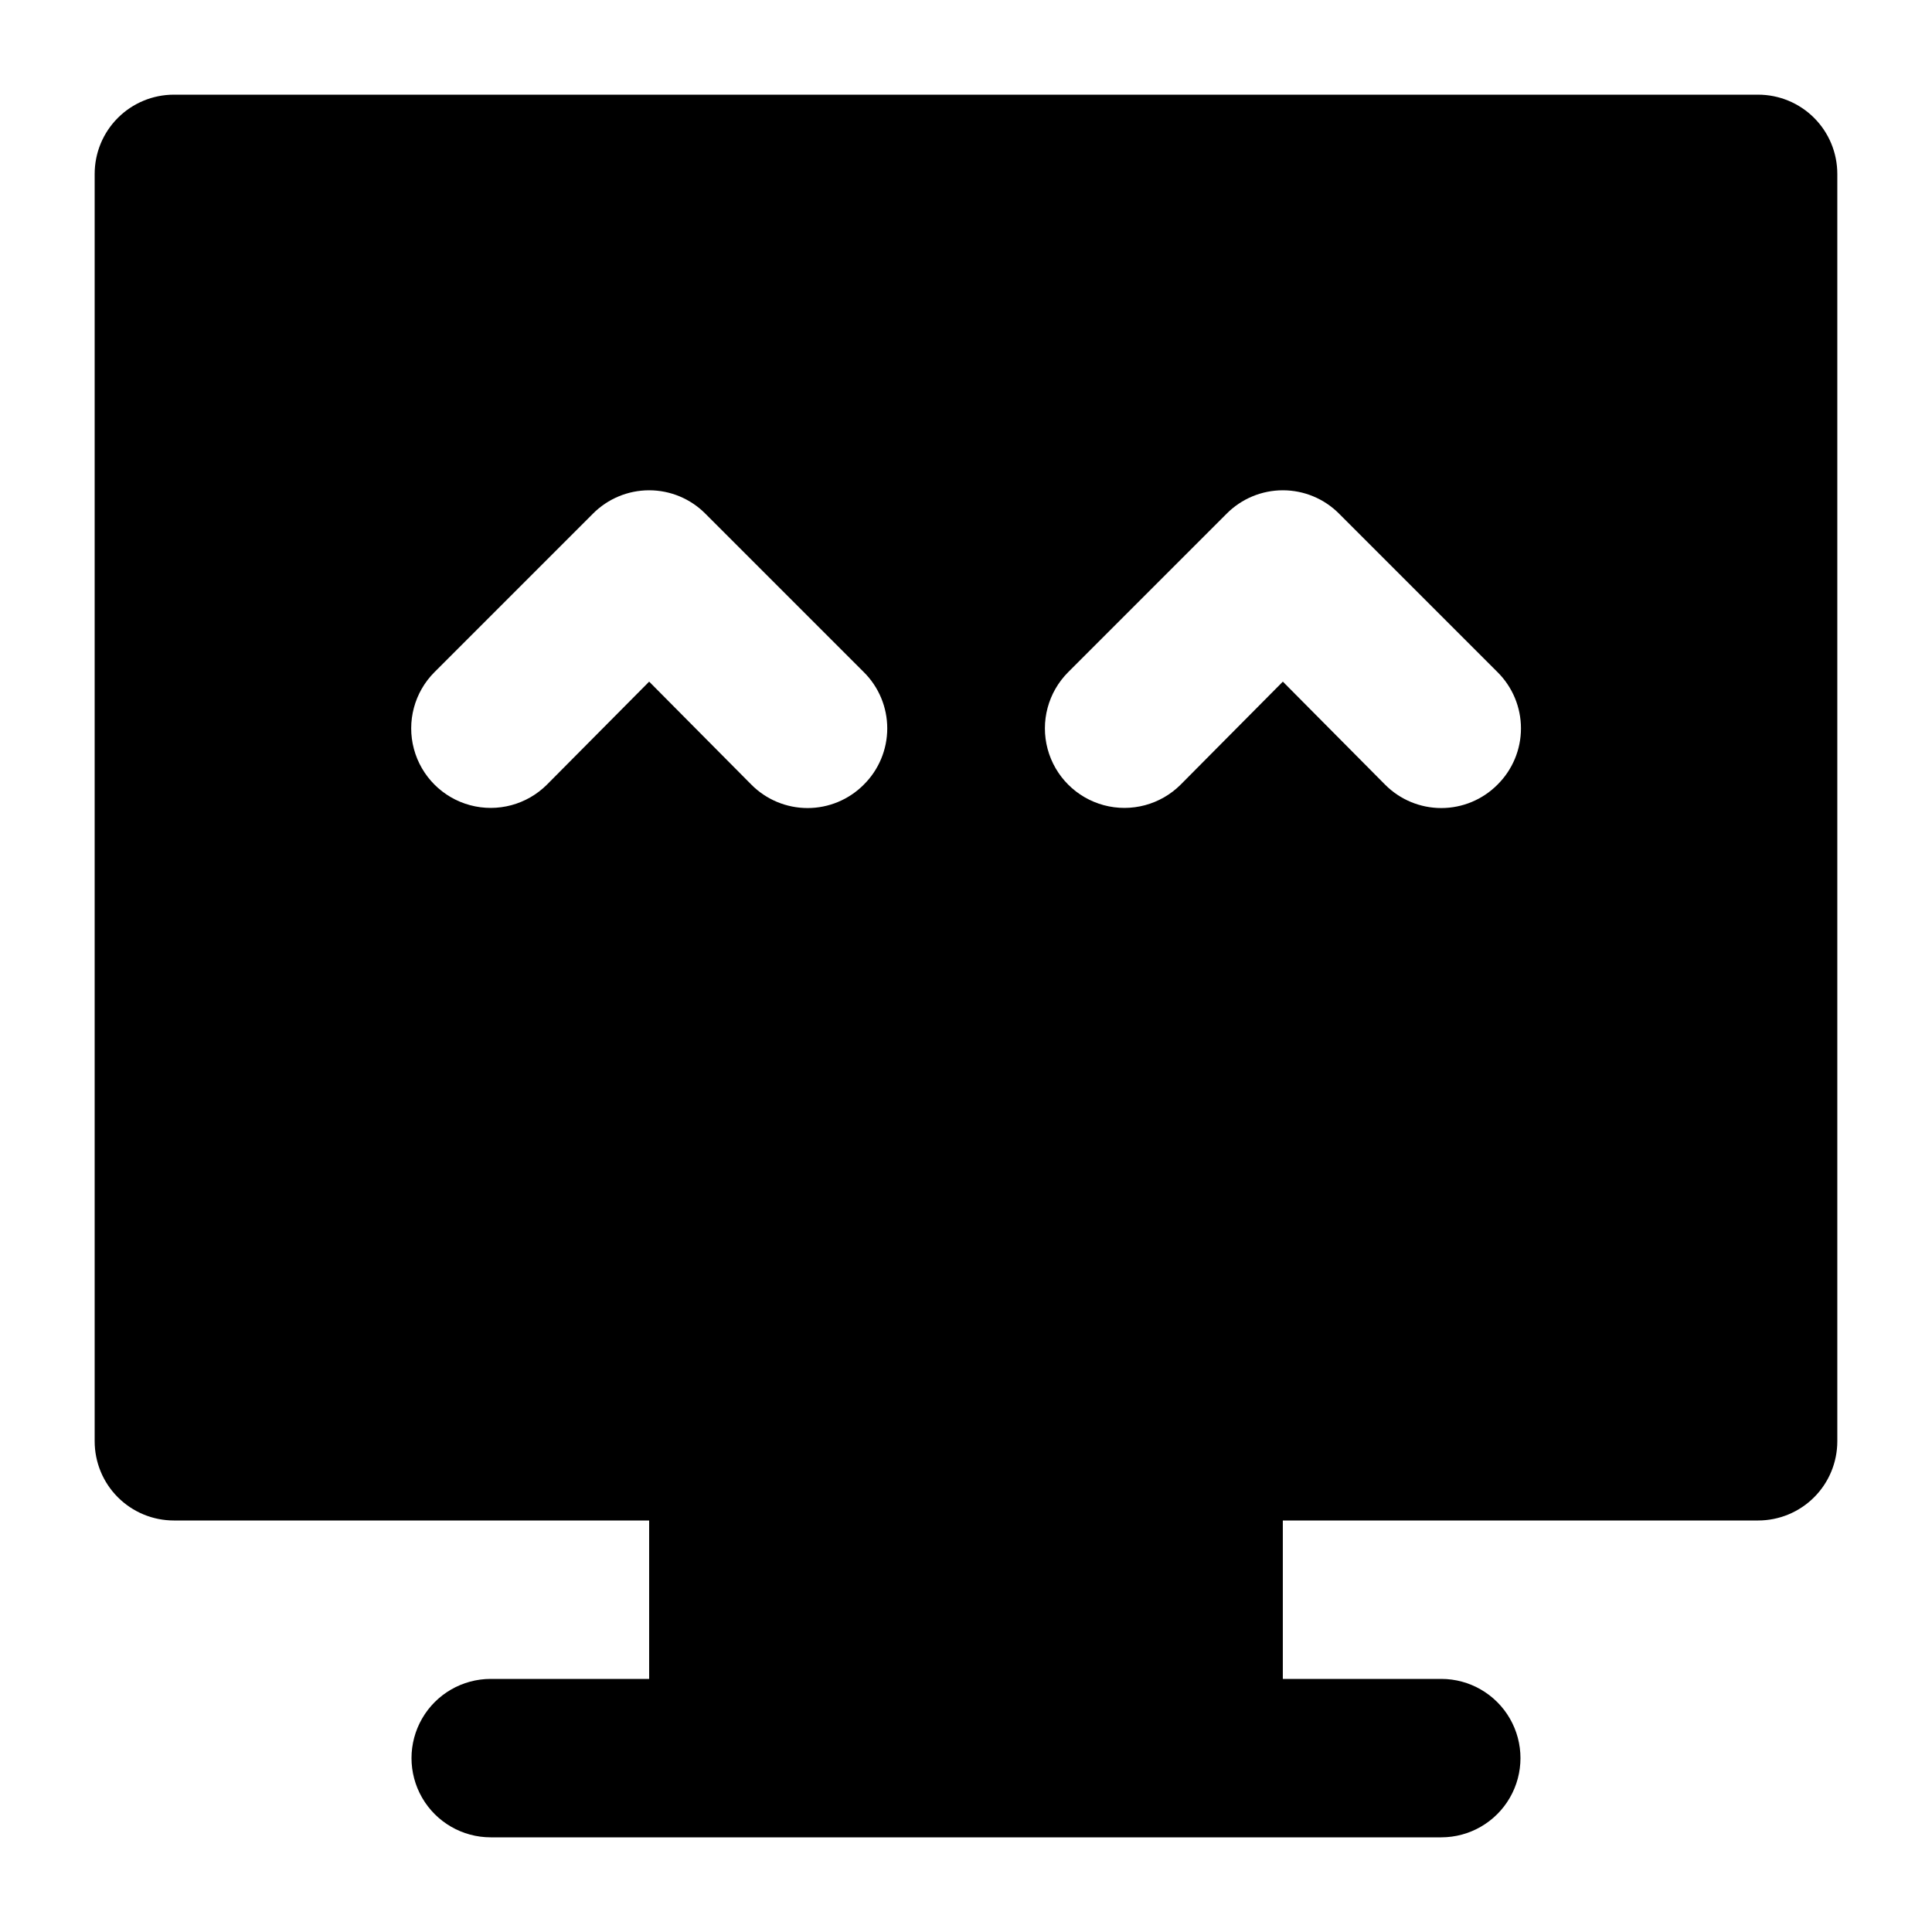
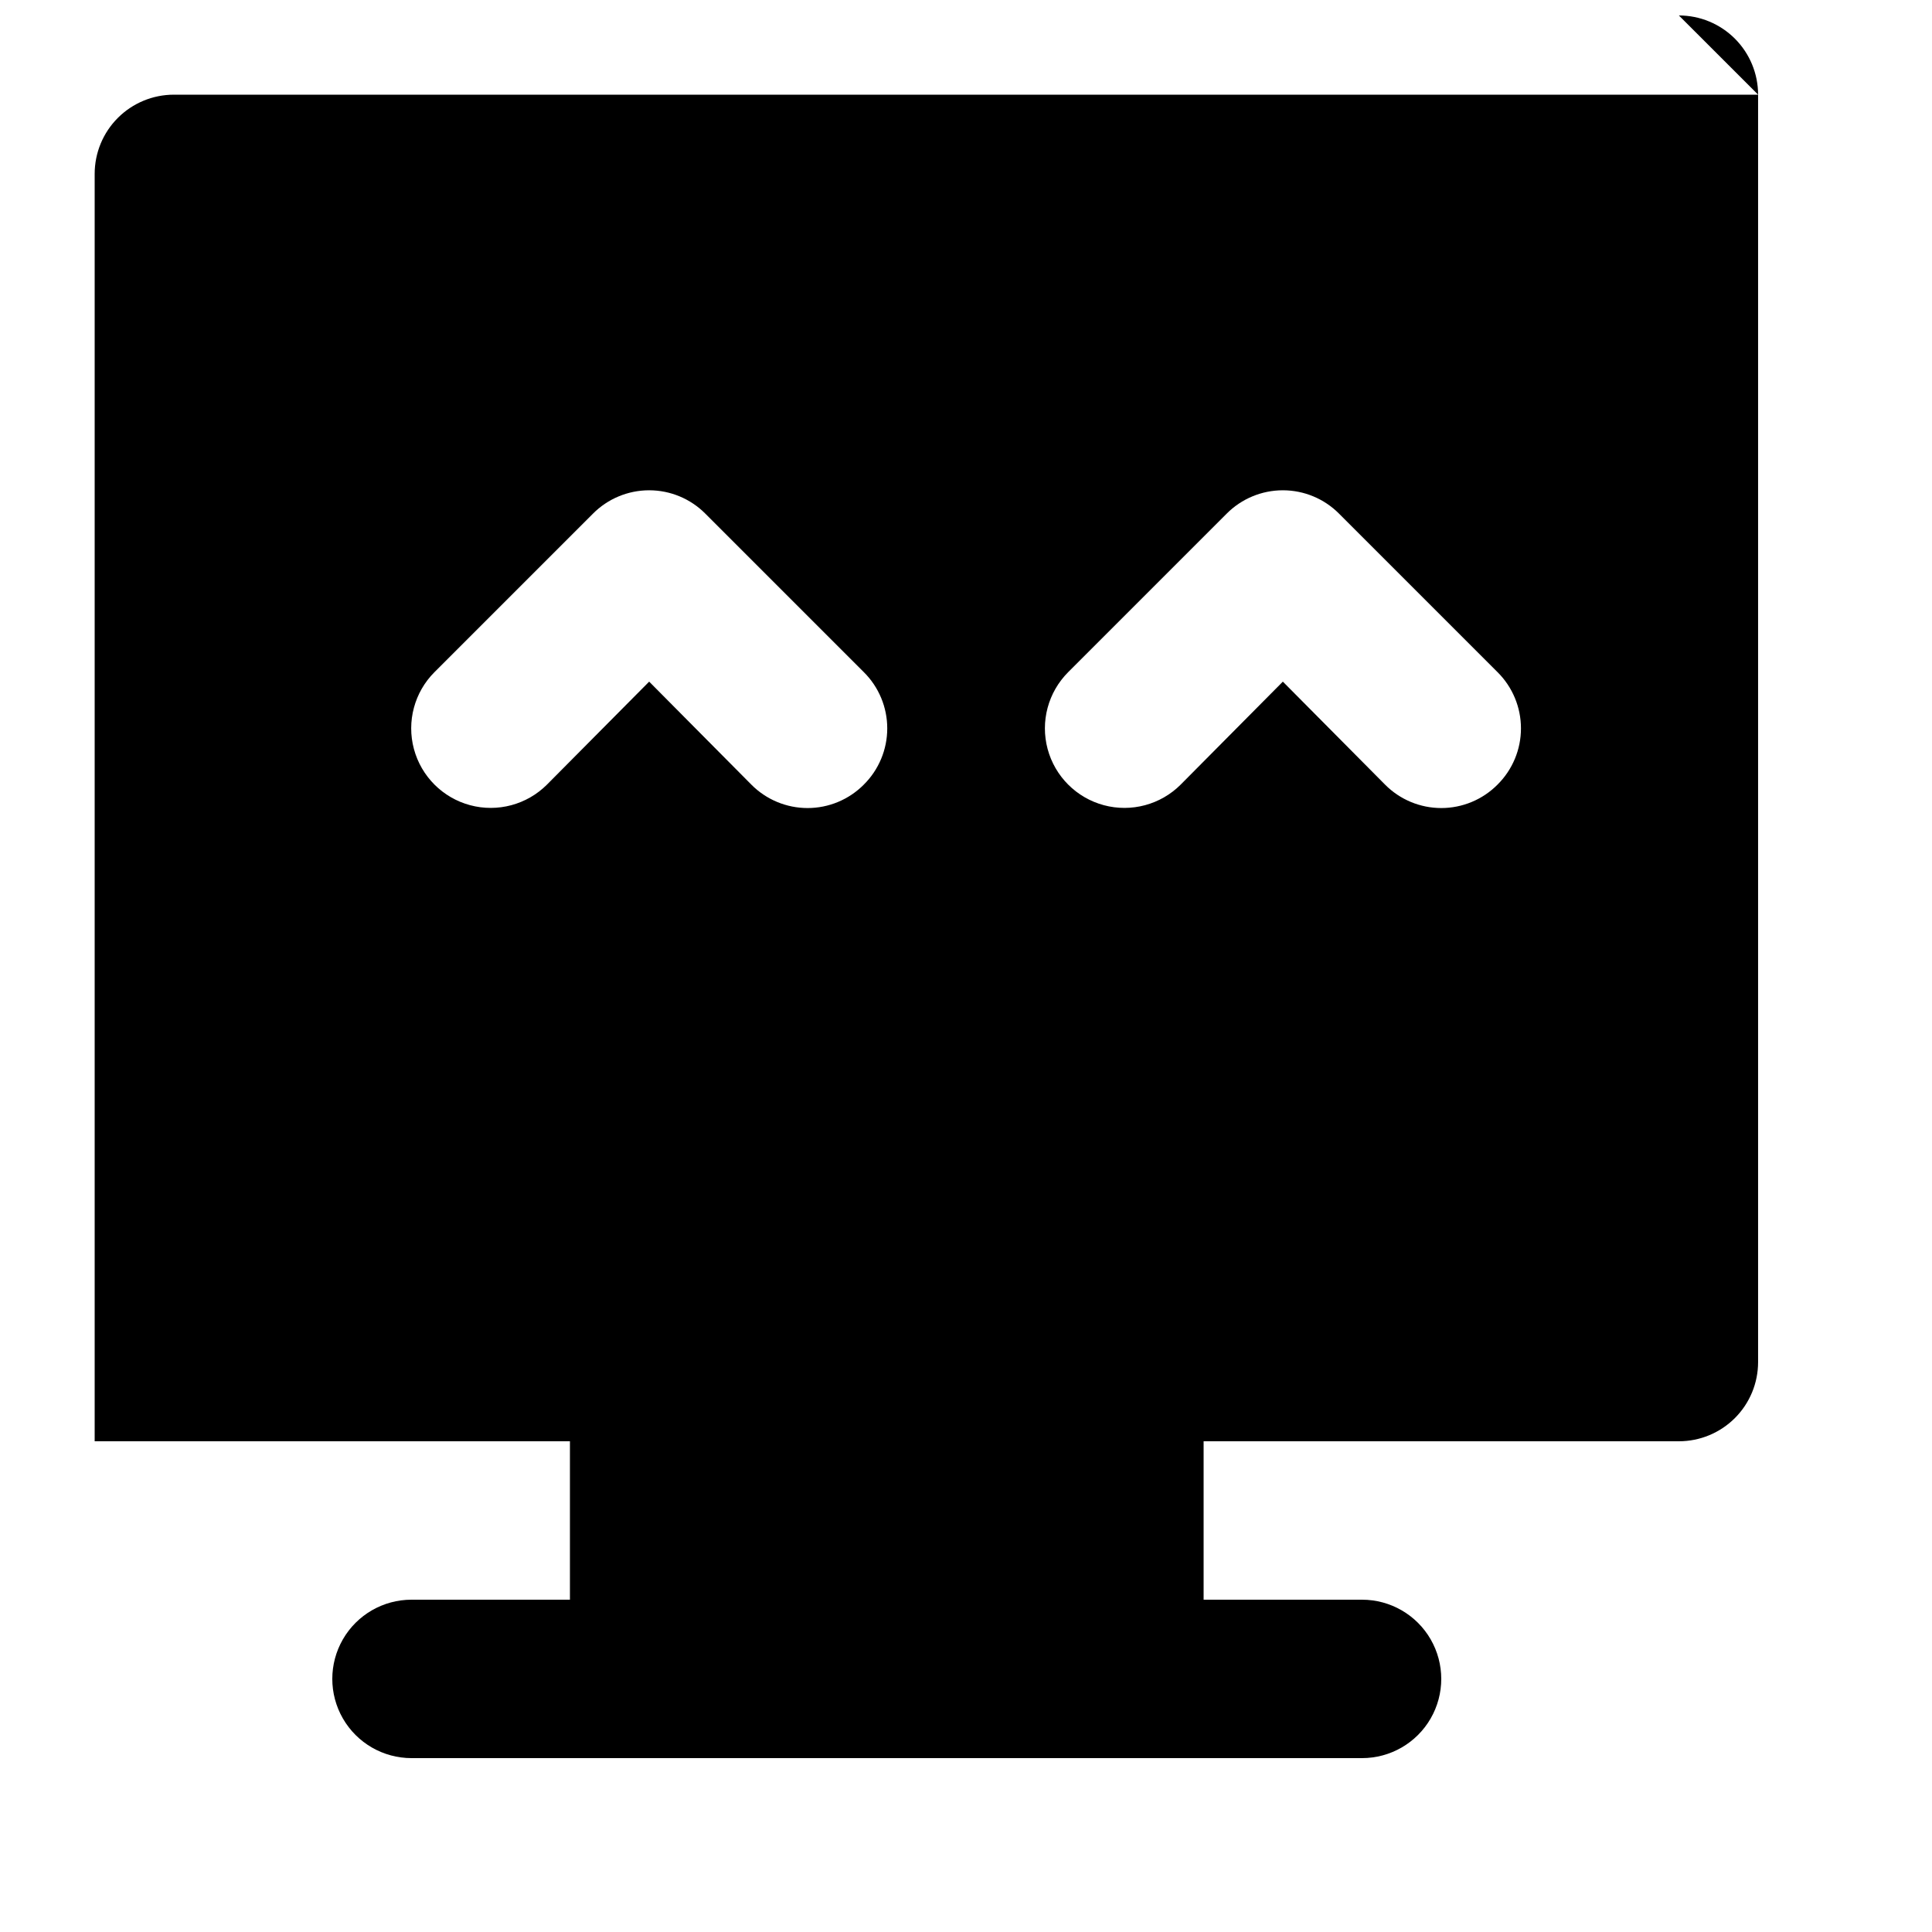
<svg xmlns="http://www.w3.org/2000/svg" fill="#000000" width="800px" height="800px" version="1.1" viewBox="144 144 512 512">
-   <path d="m609.92 169.09h-419.84c-5.566 0-10.906 2.211-14.844 6.148s-6.148 9.277-6.148 14.844v335.87c0 5.57 2.211 10.91 6.148 14.844 3.938 3.938 9.277 6.148 14.844 6.148h125.95v41.984h-41.984c-7.5 0-14.43 4.004-18.18 10.496-3.75 6.496-3.75 14.5 0 20.992 3.75 6.496 10.68 10.496 18.18 10.496h251.9c7.5 0 14.43-4 18.18-10.496 3.75-6.492 3.75-14.496 0-20.992-3.75-6.492-10.68-10.496-18.18-10.496h-41.984v-41.984h125.95c5.57 0 10.906-2.211 14.844-6.148 3.938-3.934 6.148-9.273 6.148-14.844v-335.87c0-5.566-2.211-10.906-6.148-14.844s-9.273-6.148-14.844-6.148zm-237 182.84c-3.941 3.977-9.305 6.211-14.902 6.211s-10.965-2.234-14.906-6.211l-27.078-27.289-27.082 27.289c-5.324 5.324-13.086 7.406-20.359 5.457-7.273-1.949-12.953-7.633-14.902-14.906-1.949-7.273 0.129-15.035 5.453-20.359l41.984-41.984c3.941-3.973 9.309-6.207 14.906-6.207s10.961 2.234 14.902 6.207l41.984 41.984c3.977 3.941 6.211 9.309 6.211 14.906 0 5.598-2.234 10.961-6.211 14.902zm167.94 0c-3.941 3.977-9.309 6.211-14.906 6.211-5.594 0-10.961-2.234-14.902-6.211l-27.082-27.289-27.078 27.289c-5.324 5.324-13.086 7.406-20.359 5.457-7.273-1.949-12.957-7.633-14.906-14.906-1.945-7.273 0.133-15.035 5.457-20.359l41.984-41.984c3.941-3.973 9.309-6.207 14.902-6.207 5.598 0 10.965 2.234 14.906 6.207l41.984 41.984c3.973 3.941 6.211 9.309 6.211 14.906 0 5.598-2.238 10.961-6.211 14.902z" />
+   <path d="m609.92 169.09h-419.84c-5.566 0-10.906 2.211-14.844 6.148s-6.148 9.277-6.148 14.844v335.87h125.95v41.984h-41.984c-7.5 0-14.43 4.004-18.18 10.496-3.75 6.496-3.75 14.5 0 20.992 3.75 6.496 10.68 10.496 18.18 10.496h251.9c7.5 0 14.43-4 18.18-10.496 3.75-6.492 3.75-14.496 0-20.992-3.75-6.492-10.68-10.496-18.18-10.496h-41.984v-41.984h125.95c5.57 0 10.906-2.211 14.844-6.148 3.938-3.934 6.148-9.273 6.148-14.844v-335.87c0-5.566-2.211-10.906-6.148-14.844s-9.273-6.148-14.844-6.148zm-237 182.84c-3.941 3.977-9.305 6.211-14.902 6.211s-10.965-2.234-14.906-6.211l-27.078-27.289-27.082 27.289c-5.324 5.324-13.086 7.406-20.359 5.457-7.273-1.949-12.953-7.633-14.902-14.906-1.949-7.273 0.129-15.035 5.453-20.359l41.984-41.984c3.941-3.973 9.309-6.207 14.906-6.207s10.961 2.234 14.902 6.207l41.984 41.984c3.977 3.941 6.211 9.309 6.211 14.906 0 5.598-2.234 10.961-6.211 14.902zm167.94 0c-3.941 3.977-9.309 6.211-14.906 6.211-5.594 0-10.961-2.234-14.902-6.211l-27.082-27.289-27.078 27.289c-5.324 5.324-13.086 7.406-20.359 5.457-7.273-1.949-12.957-7.633-14.906-14.906-1.945-7.273 0.133-15.035 5.457-20.359l41.984-41.984c3.941-3.973 9.309-6.207 14.902-6.207 5.598 0 10.965 2.234 14.906 6.207l41.984 41.984c3.973 3.941 6.211 9.309 6.211 14.906 0 5.598-2.238 10.961-6.211 14.902z" />
</svg>